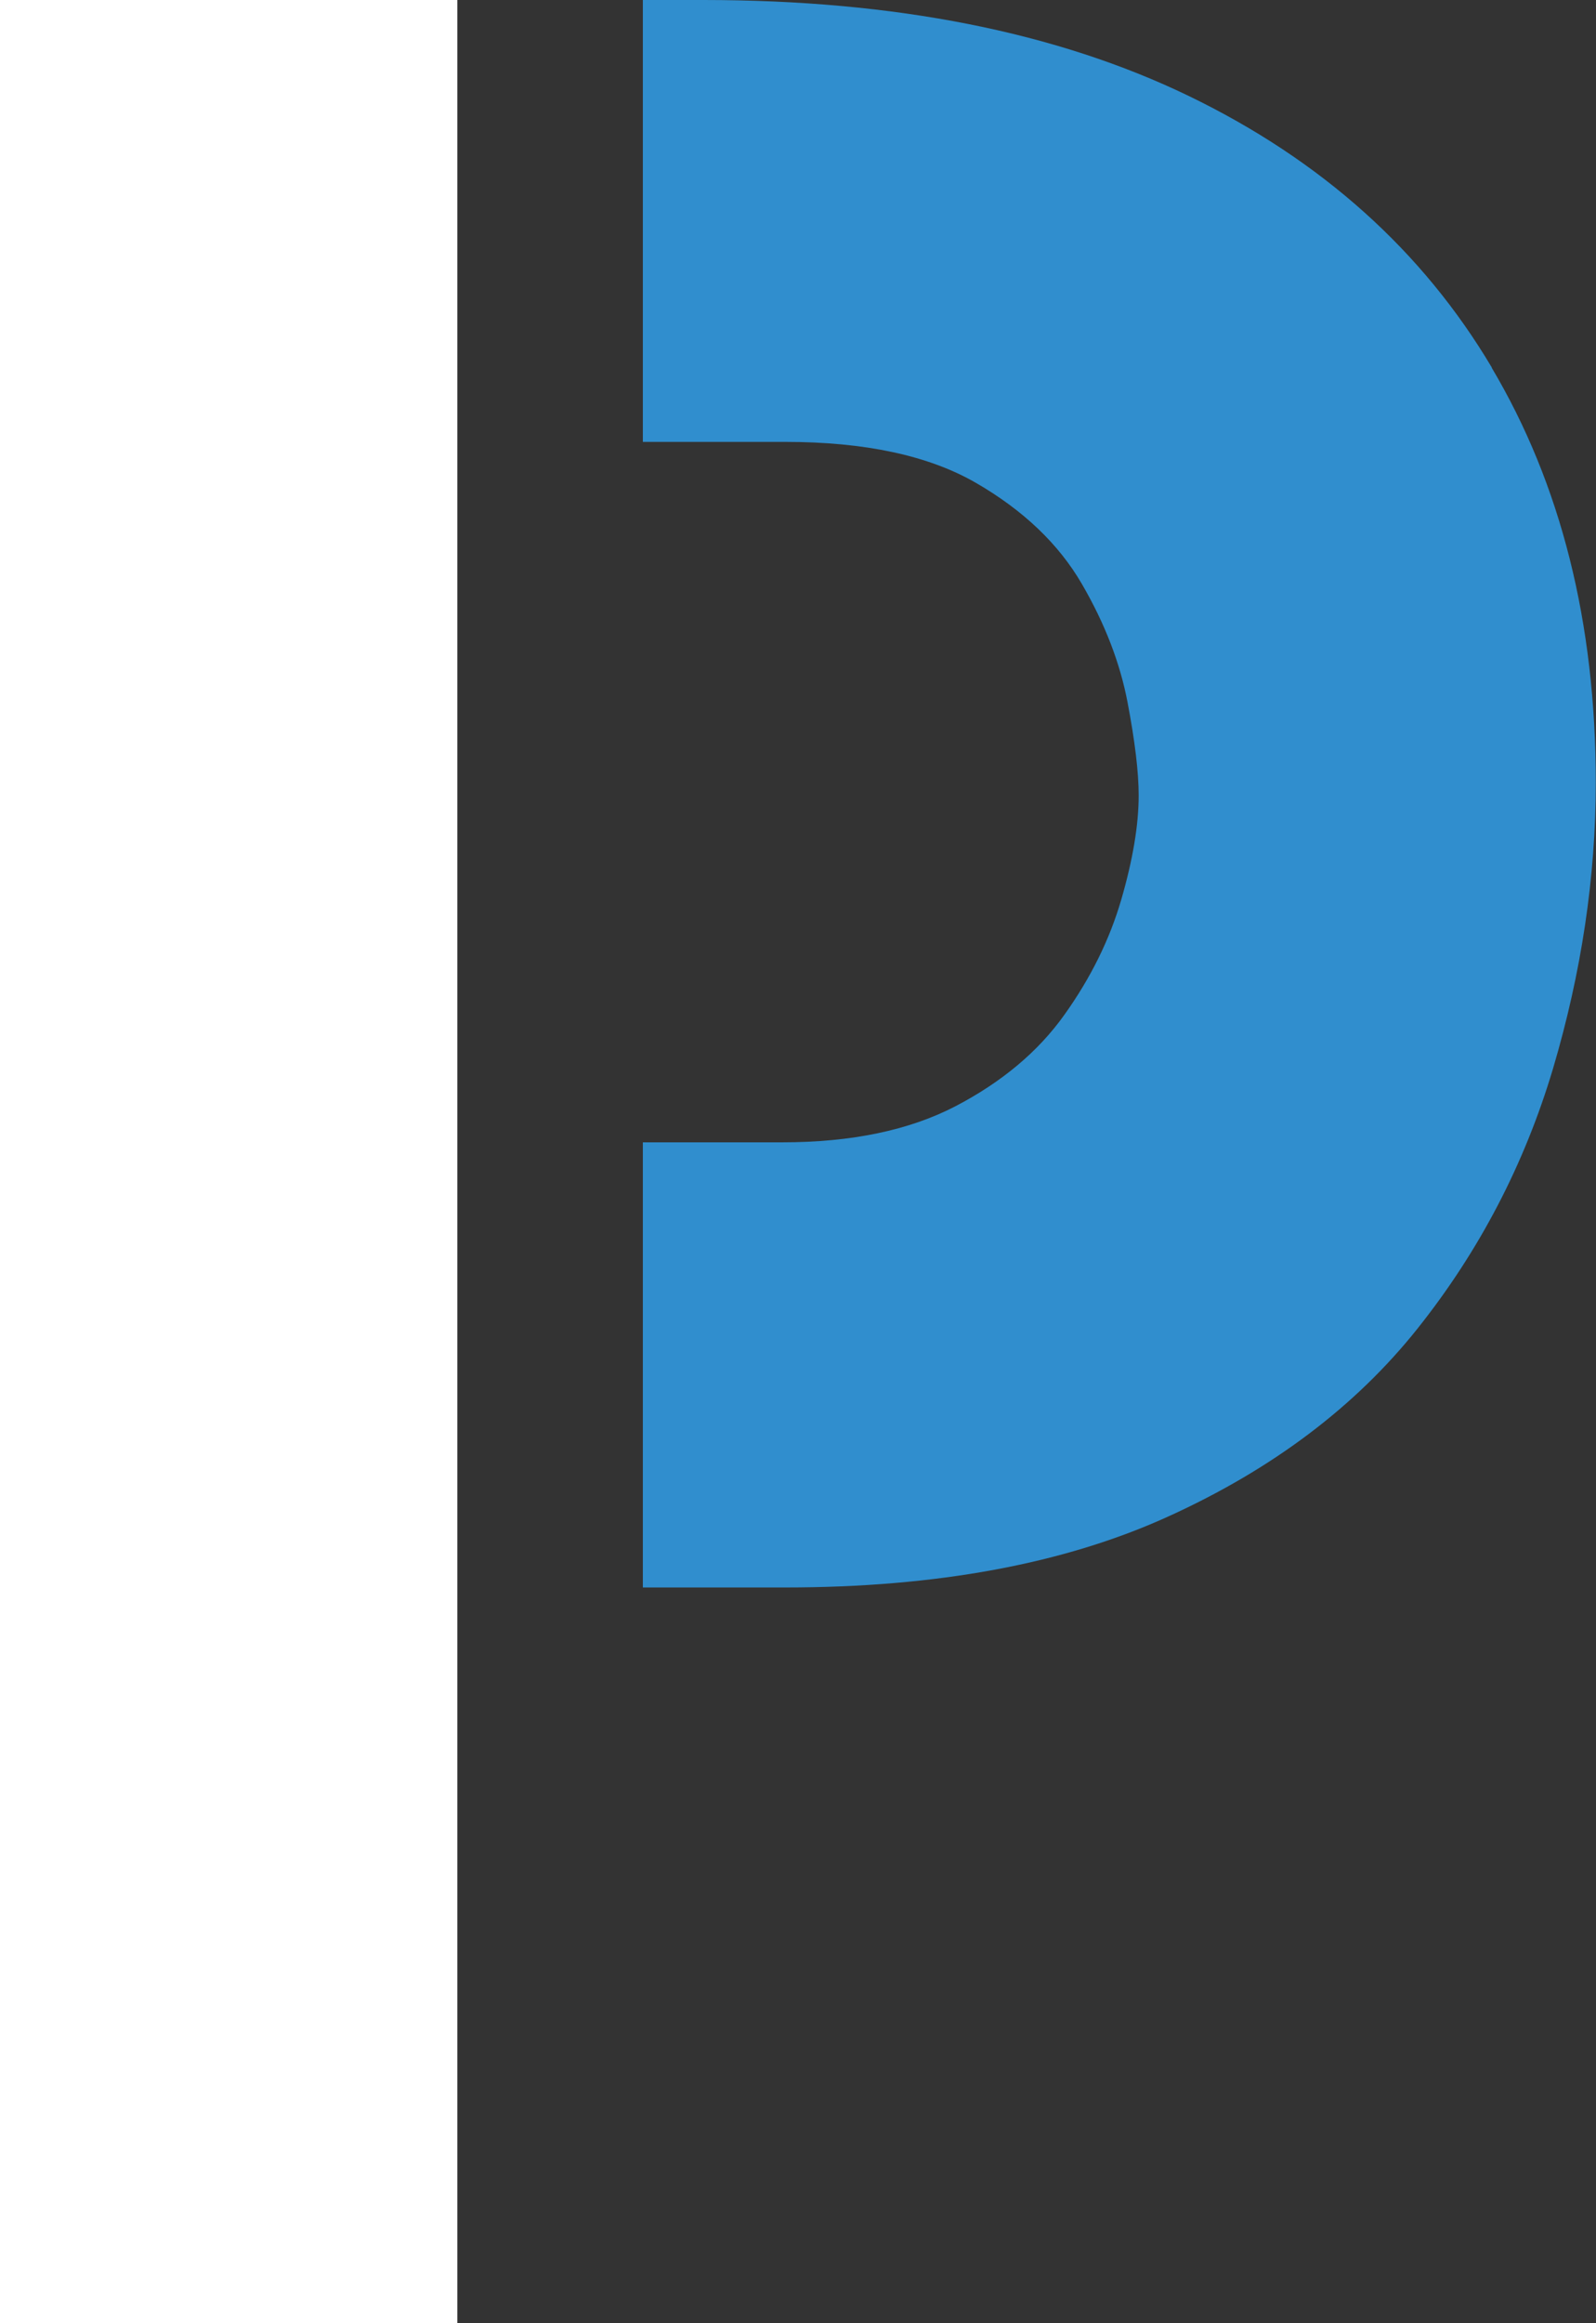
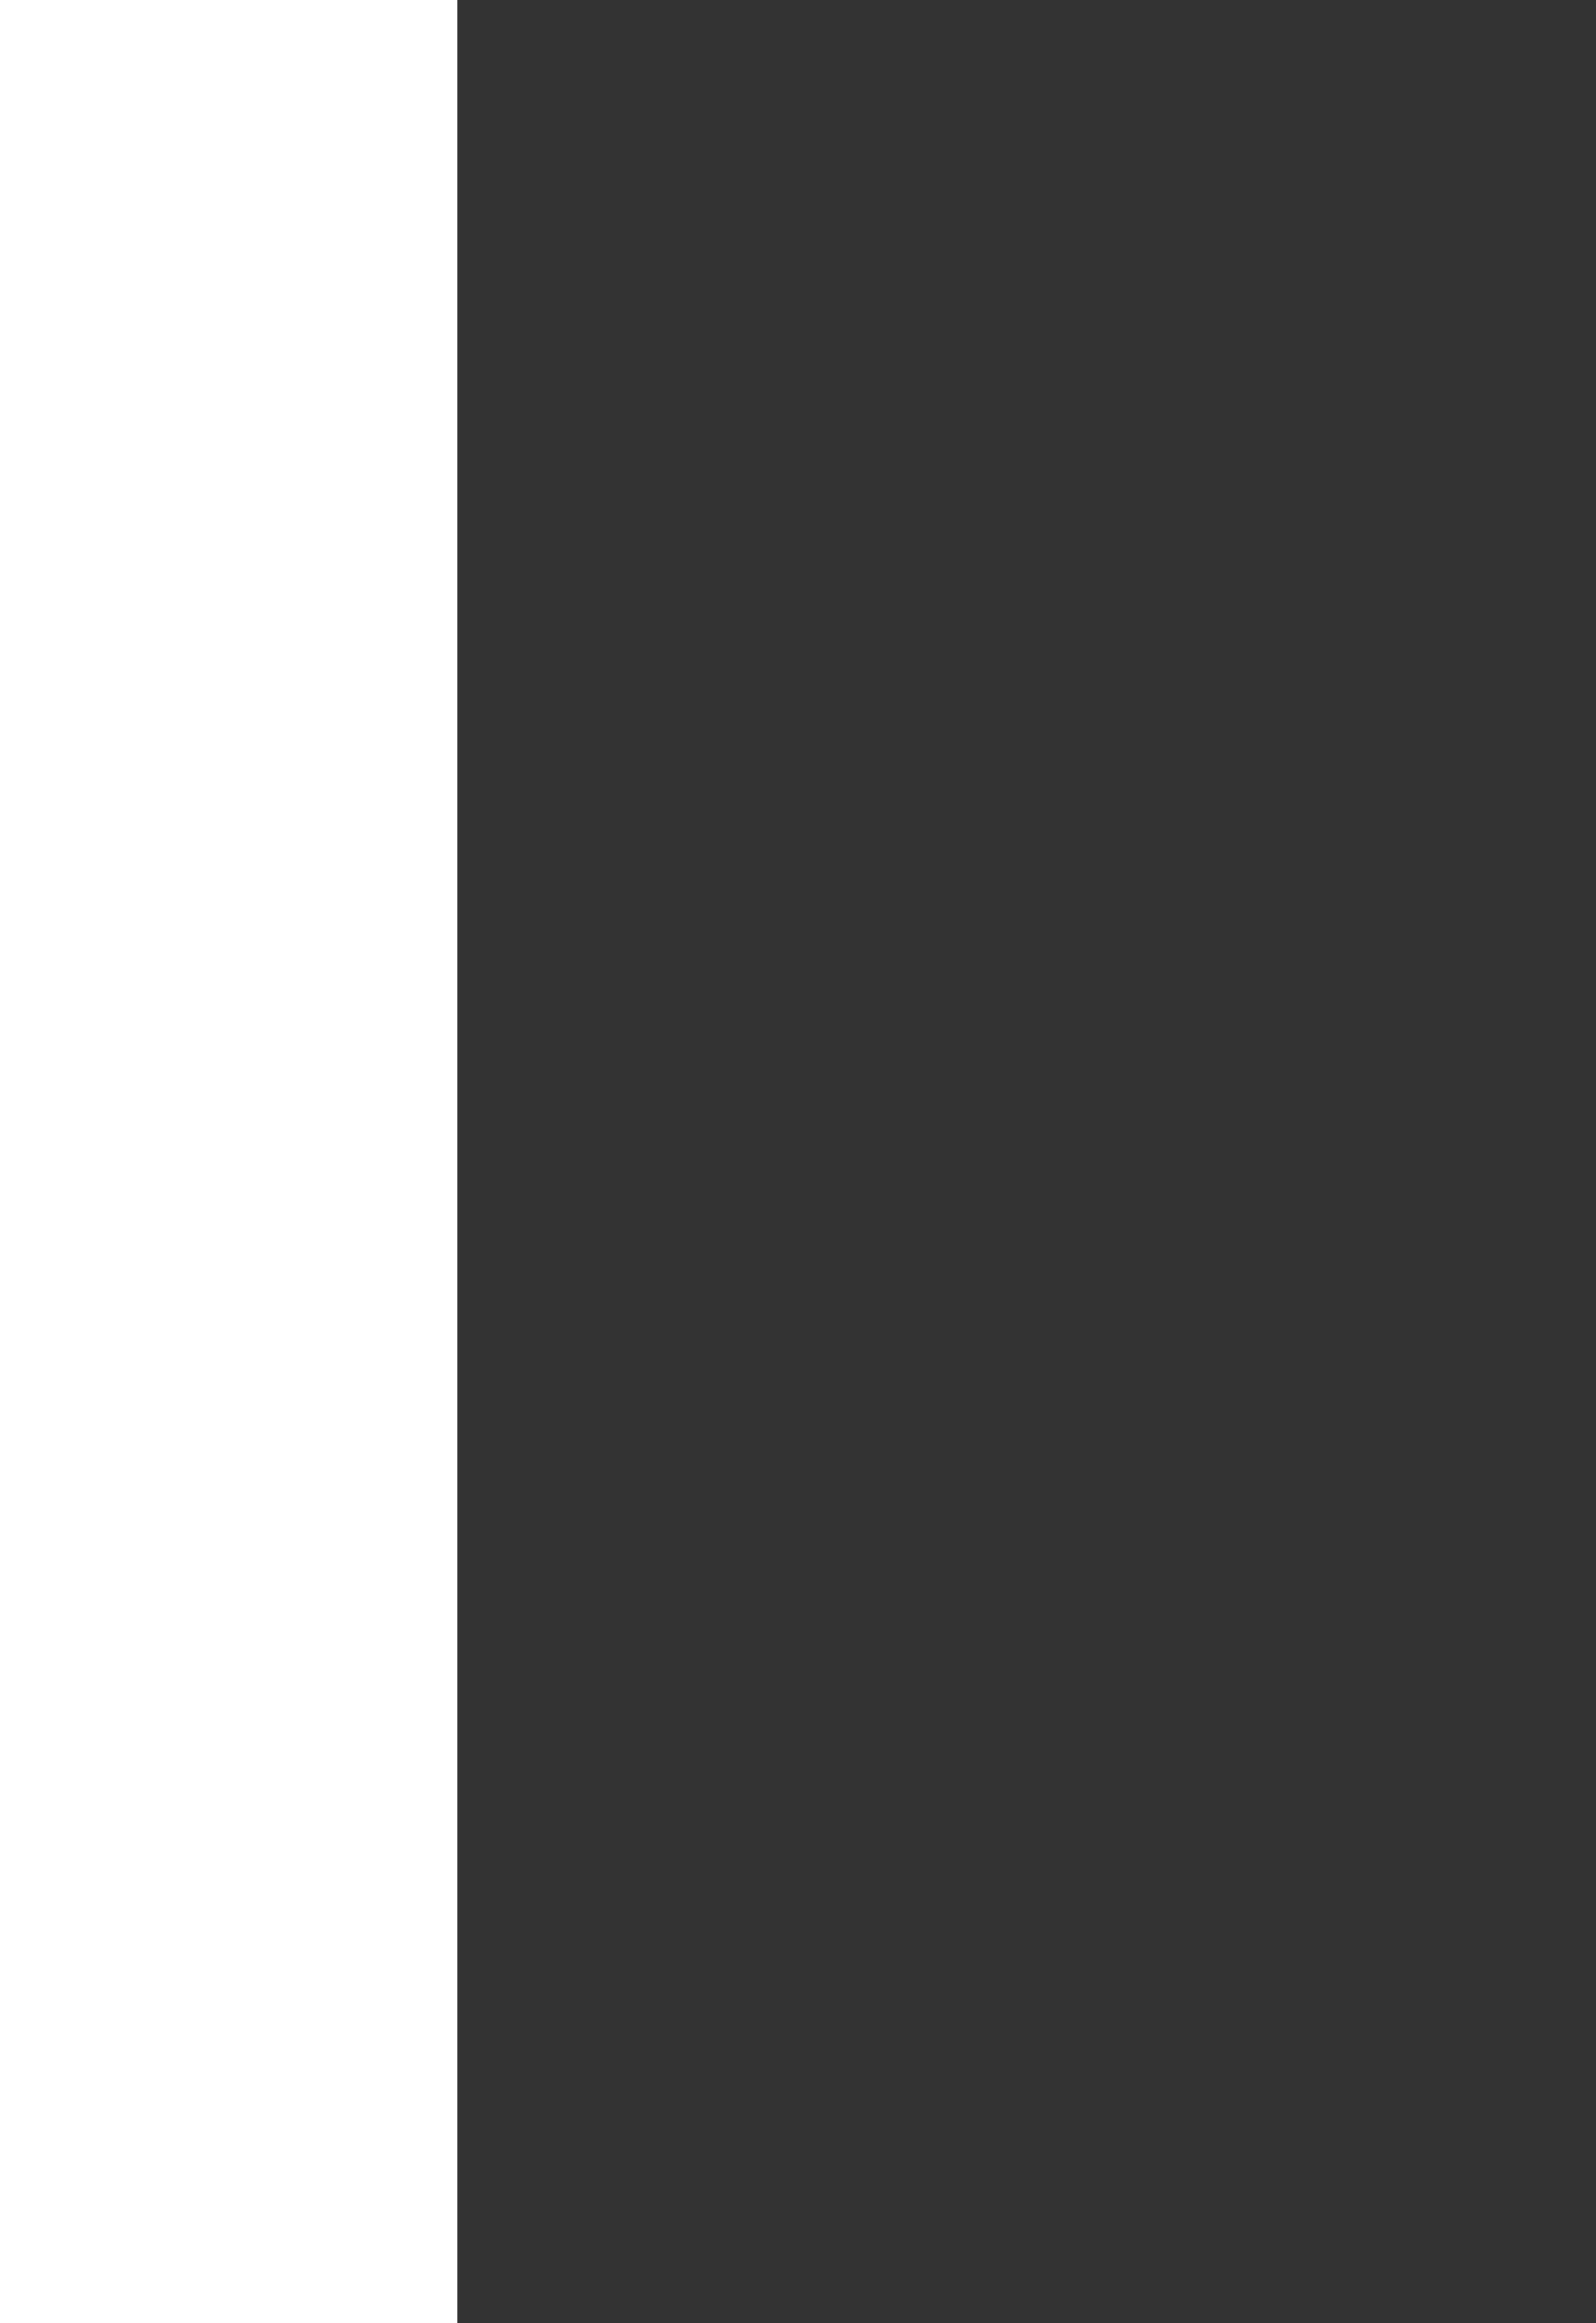
<svg xmlns="http://www.w3.org/2000/svg" id="_レイヤー_2" viewBox="0 0 68.82 100.1">
  <rect x="0" y="0" width="68.82" height="100.1" fill="#333333" stroke="none" />
  <defs>
    <style>.cls-1{fill:#308ece;}.cls-1,.cls-2{stroke-width:0px;}.cls-2{fill:#fff;}</style>
  </defs>
  <g id="_レイヤー_1-2">
    <polygon class="cls-2" points="19.72 68.41 19.72 49.23 19.72 19.04 19.72 0 0 0 0 100.1 19.72 100.1 19.72 68.41" />
-     <path class="cls-1" d="m64.33,15.84c-2.99-5.03-7.34-8.93-13.06-11.7C45.56,1.38,38.58,0,30.33,0h-2.61v19.04h6.14c3.44,0,6.19.59,8.23,1.77,2.04,1.18,3.56,2.63,4.56,4.35,1,1.72,1.65,3.42,1.97,5.1.32,1.68.48,3.02.48,4.01,0,1.27-.25,2.77-.75,4.49-.5,1.72-1.32,3.38-2.45,4.96-1.13,1.59-2.7,2.9-4.69,3.94-2,1.04-4.49,1.56-7.48,1.56h-6.01v19.18h6.14c6.53,0,12.04-1.02,16.52-3.06,4.49-2.04,8.07-4.74,10.74-8.09,2.67-3.35,4.62-7.09,5.85-11.22,1.22-4.12,1.84-8.23,1.84-12.31,0-6.89-1.5-12.85-4.49-17.88Z" />
  </g>
</svg>